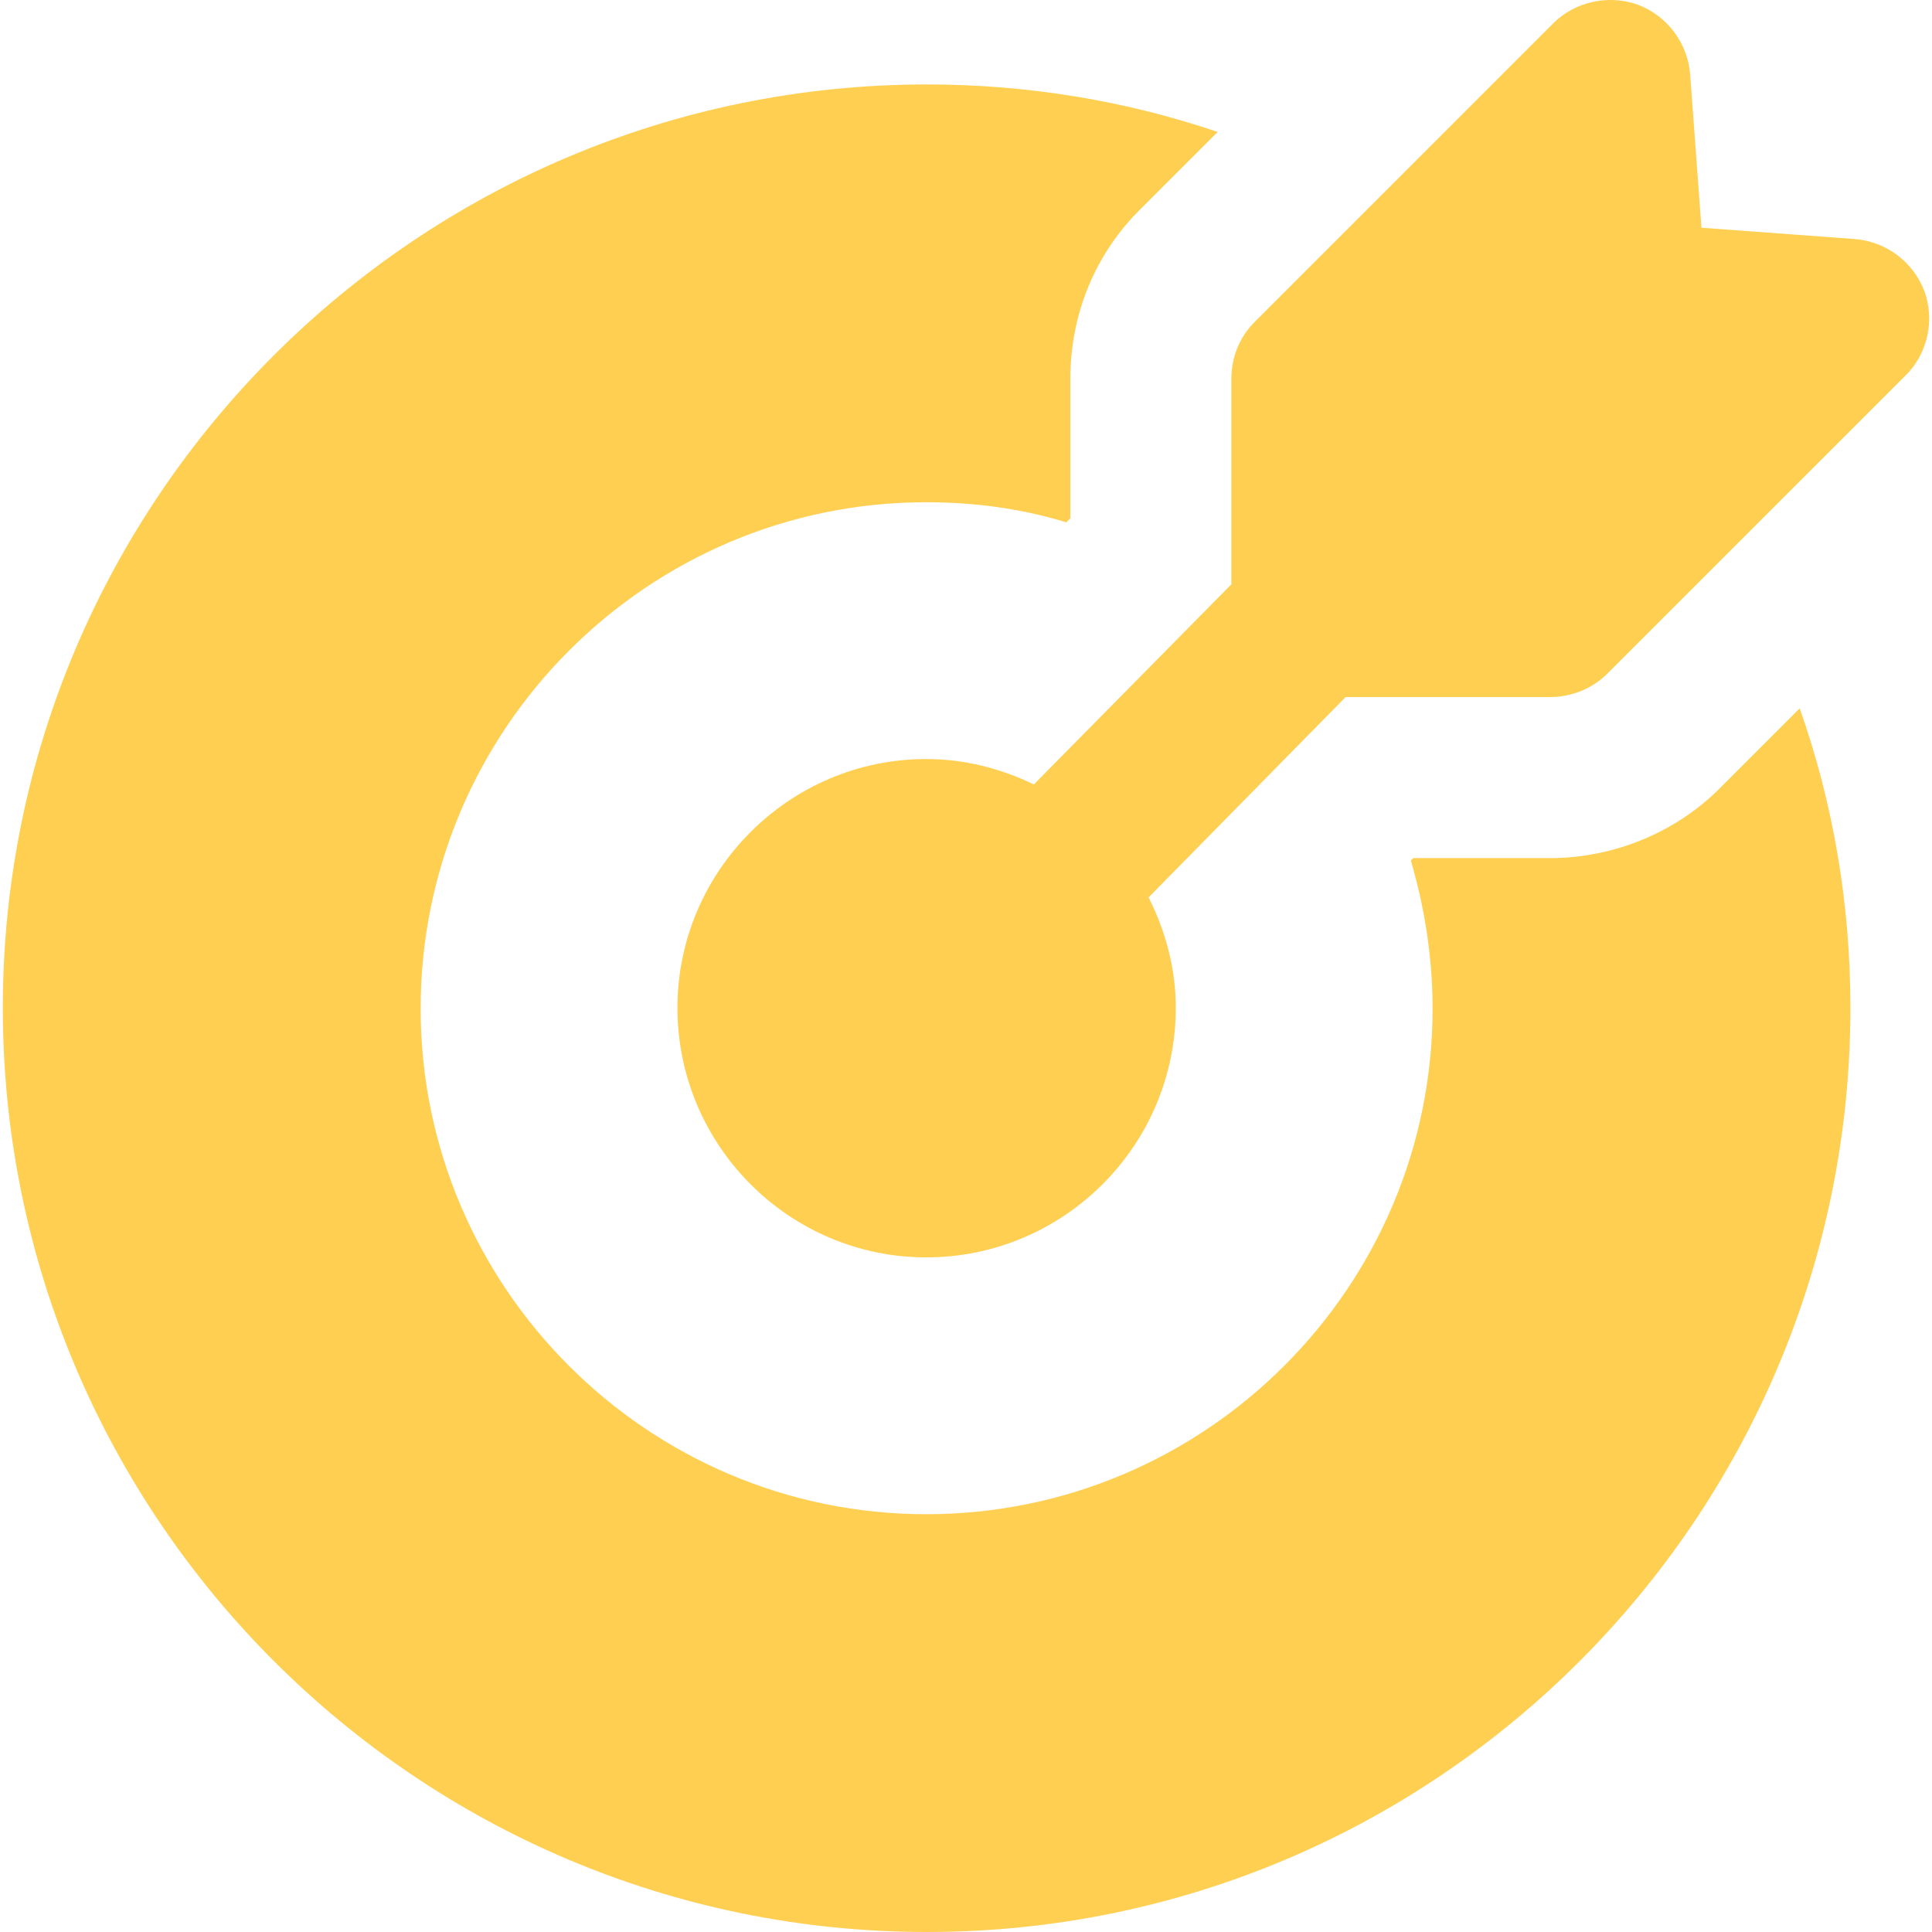
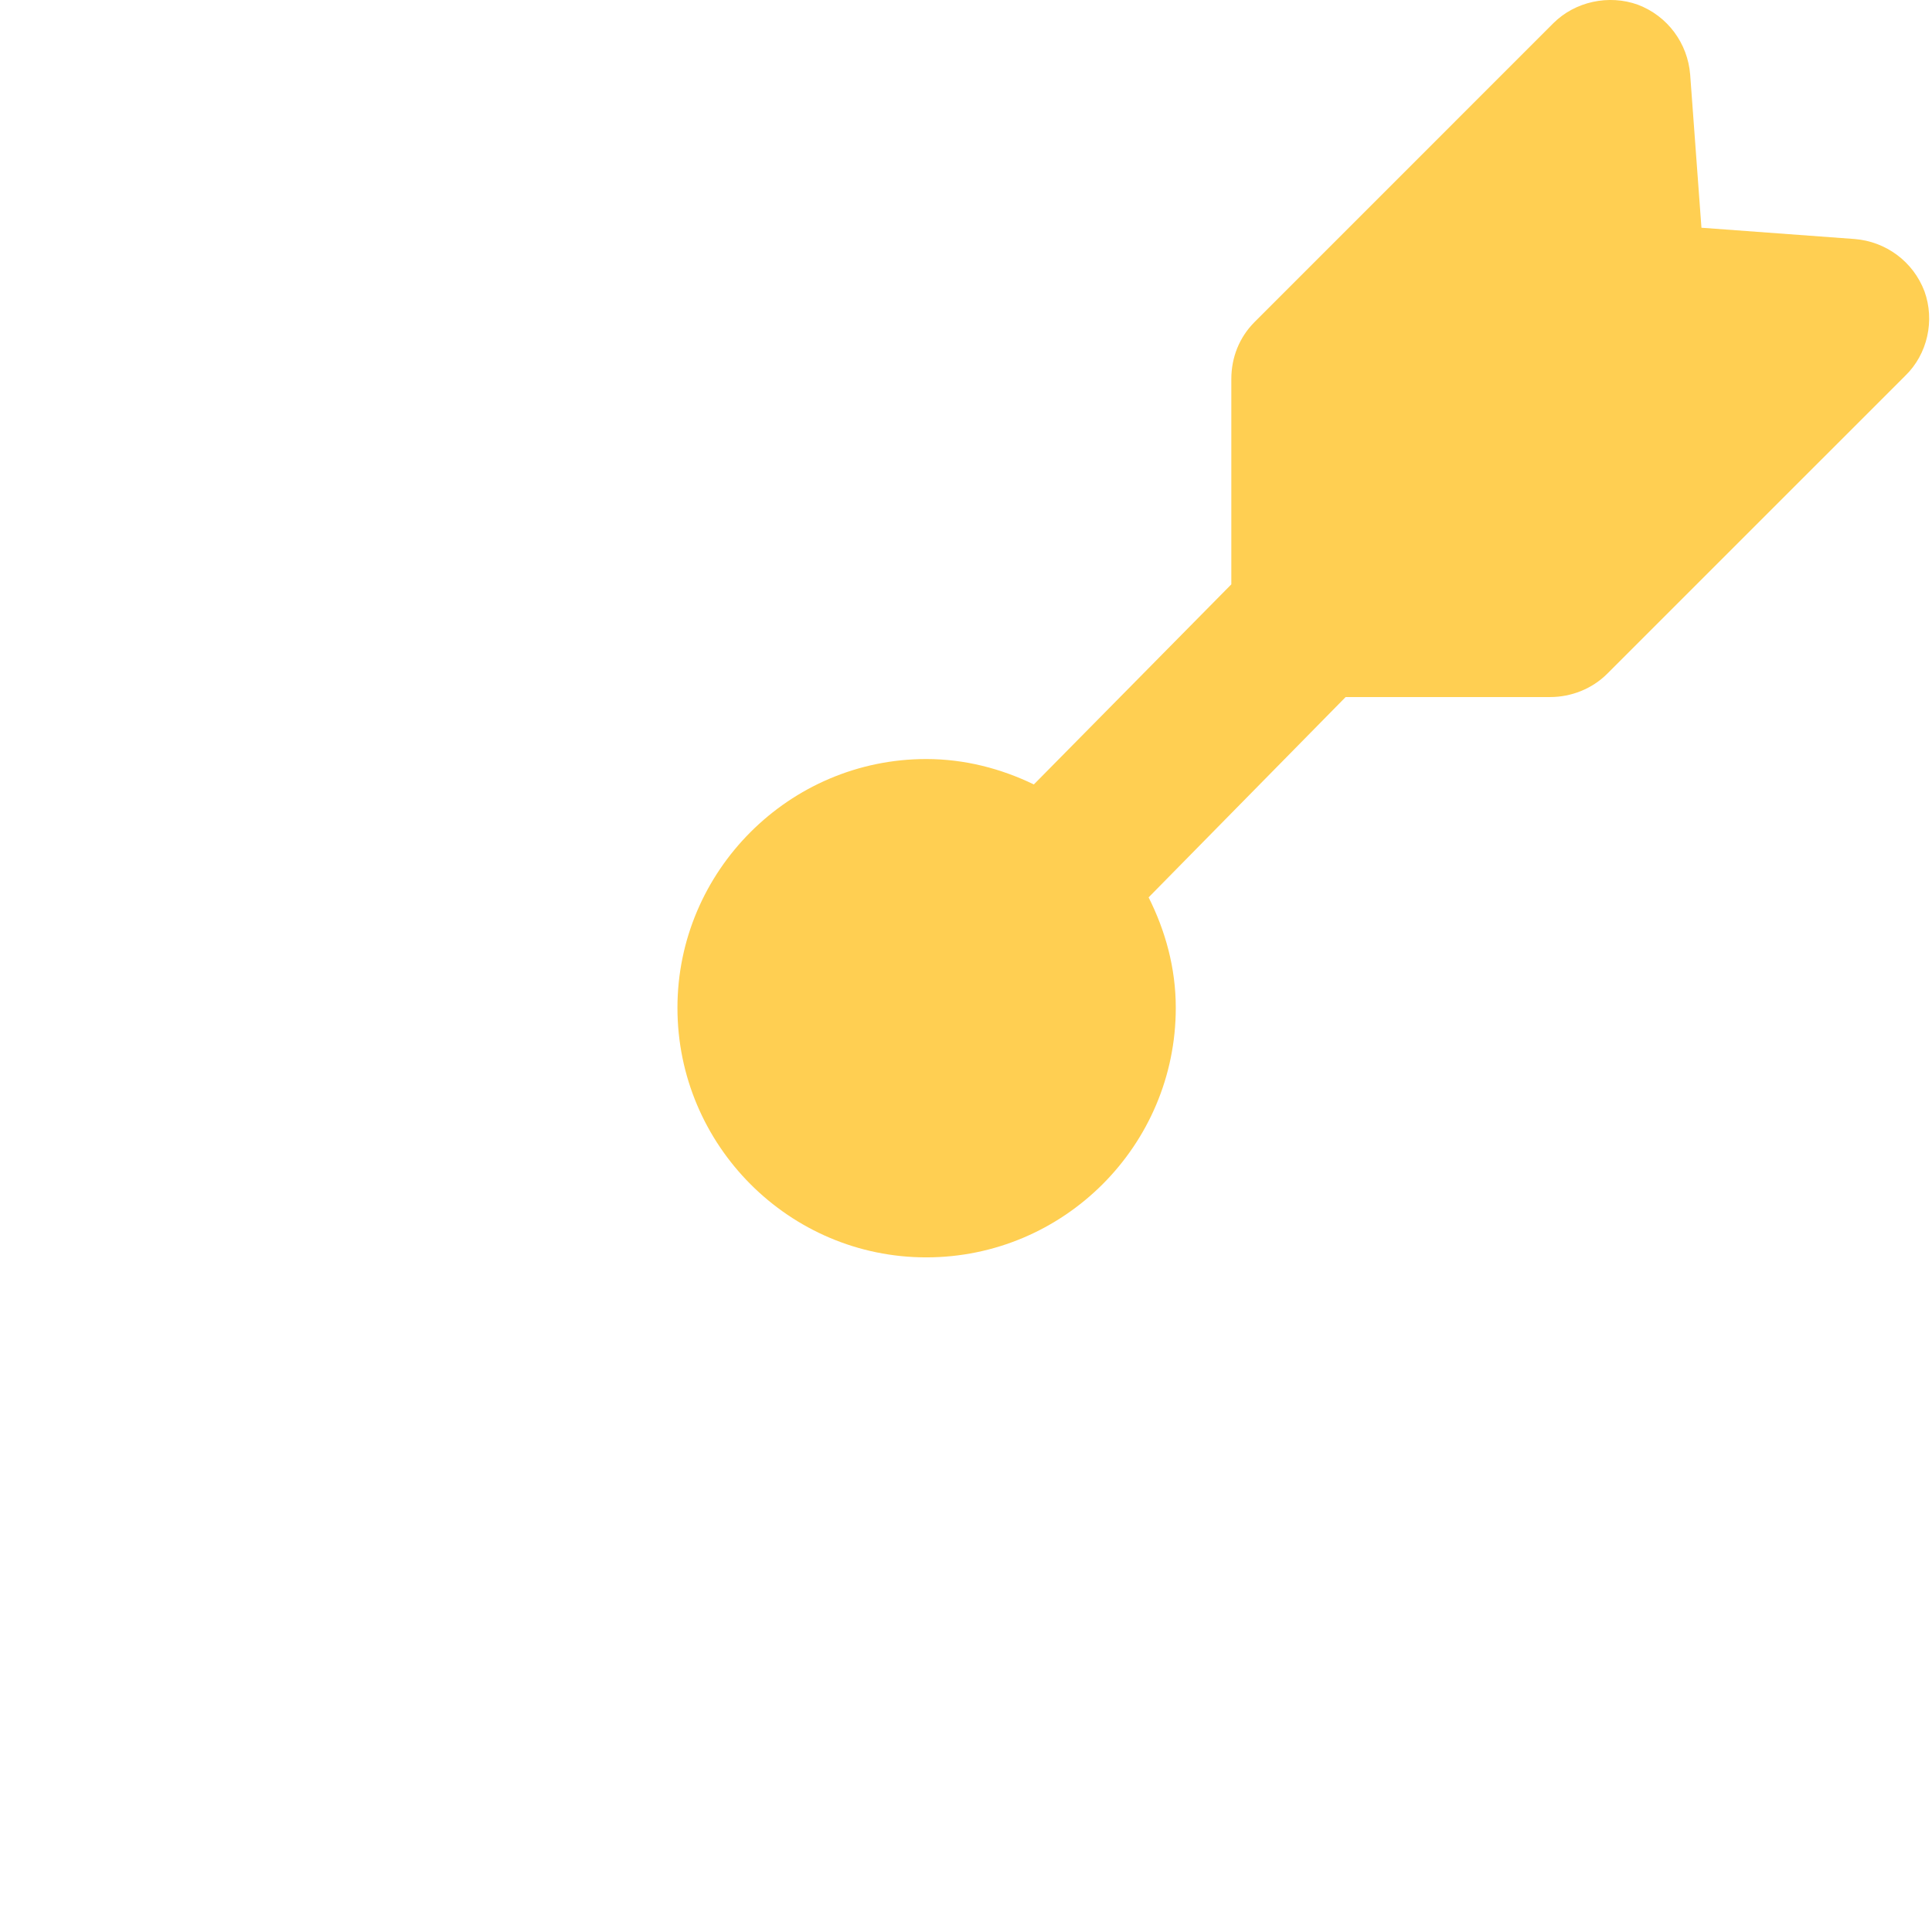
<svg xmlns="http://www.w3.org/2000/svg" width="48" height="48" viewBox="0 0 48 48" fill="none">
-   <path d="M42.753 19.558C41.653 20.679 40.093 21.319 38.513 21.319H35.112L35.052 21.379C35.392 22.539 35.592 23.779 35.592 25.059C35.592 31.979 29.952 37.62 23.012 37.62C16.091 37.62 10.451 31.979 10.451 25.059C10.451 18.119 16.091 12.478 23.012 12.478C24.212 12.478 25.392 12.638 26.492 12.978L26.592 12.878V9.418C26.592 7.798 27.212 6.298 28.352 5.178L30.252 3.278C27.952 2.497 25.512 2.098 23.032 2.098C10.371 2.098 0.07 12.398 0.07 25.039C0.07 37.7 10.371 48 23.032 48C35.692 48 45.973 37.7 45.973 25.039C45.973 22.479 45.553 19.978 44.713 17.598L42.753 19.558Z" fill="#FFCF52" />
  <path d="M47.813 7.238C47.533 6.498 46.853 5.998 46.073 5.938L42.272 5.658L41.992 1.857C41.932 1.077 41.432 0.397 40.692 0.117C39.972 -0.143 39.132 0.037 38.592 0.577L31.172 7.998C30.792 8.378 30.592 8.878 30.592 9.418V14.518L25.686 19.489C24.873 19.097 23.973 18.858 23.012 18.858C19.611 18.858 16.831 21.639 16.831 25.039C16.831 28.459 19.611 31.239 23.012 31.239C26.432 31.239 29.212 28.459 29.212 25.039C29.212 24.049 28.954 23.126 28.537 22.295L33.432 17.318H38.512C39.032 17.318 39.552 17.118 39.932 16.738L47.333 9.338C47.893 8.798 48.073 7.958 47.813 7.238Z" fill="#FFCF52" />
</svg>